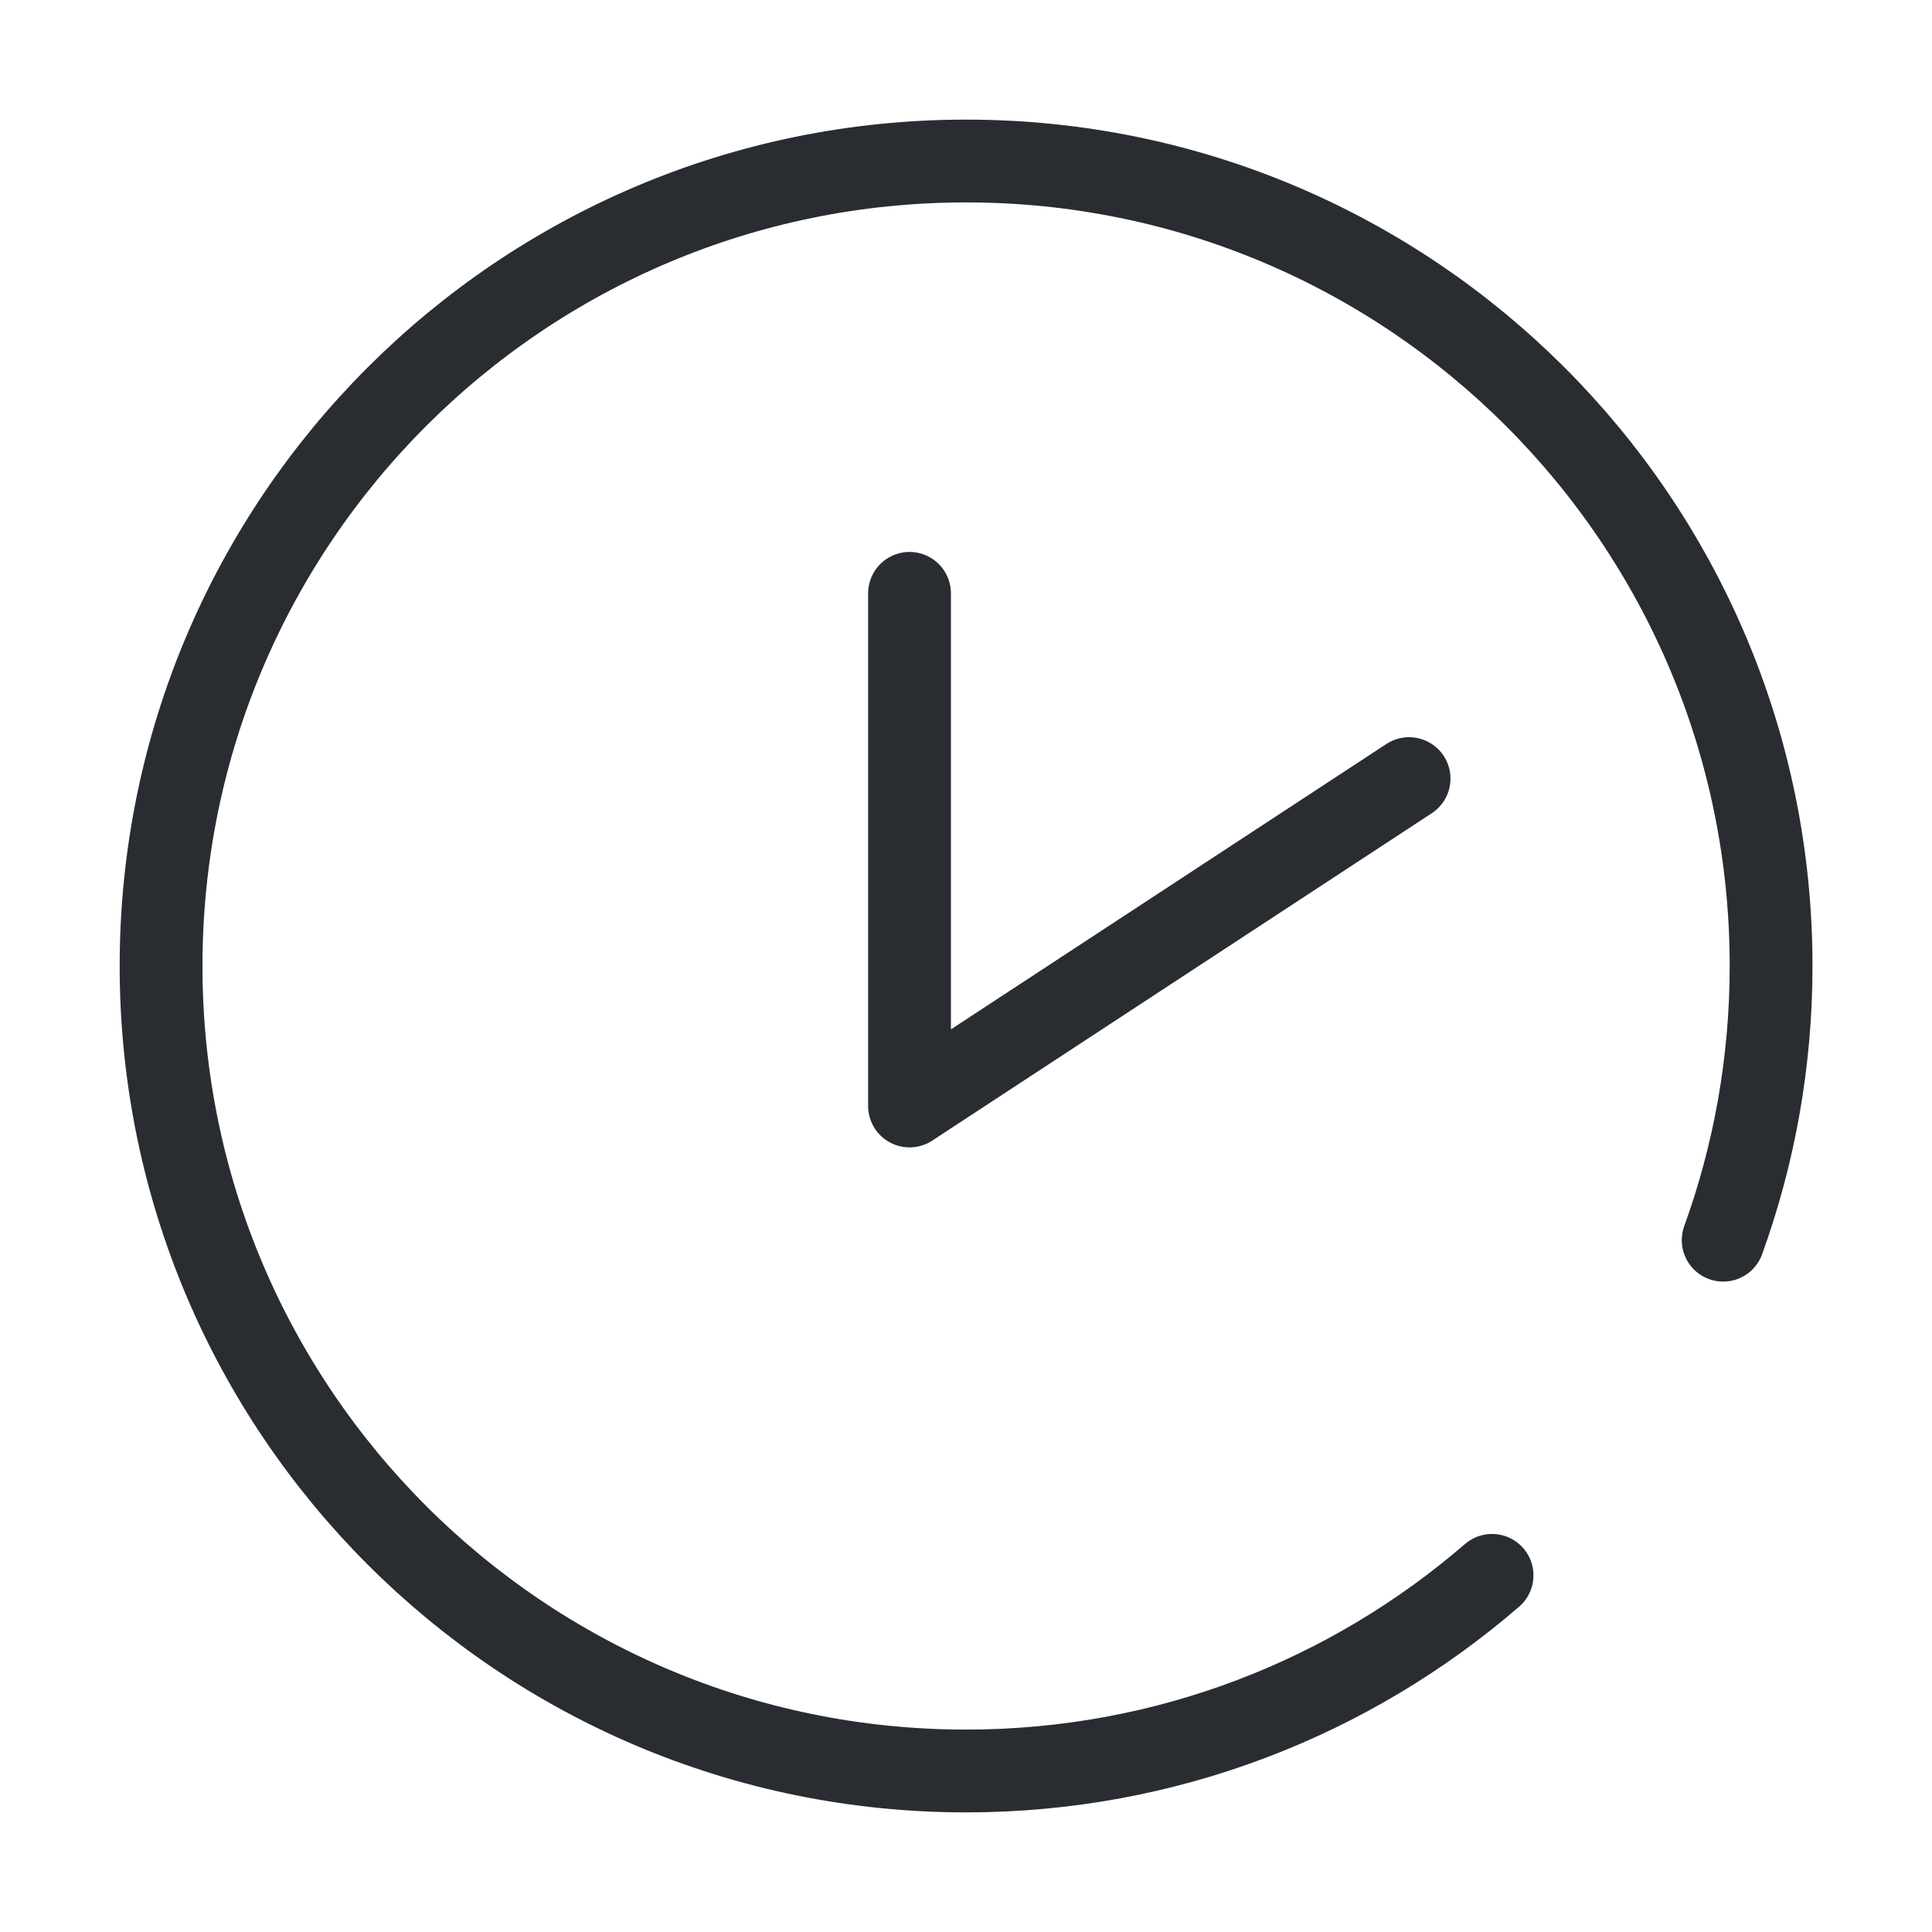
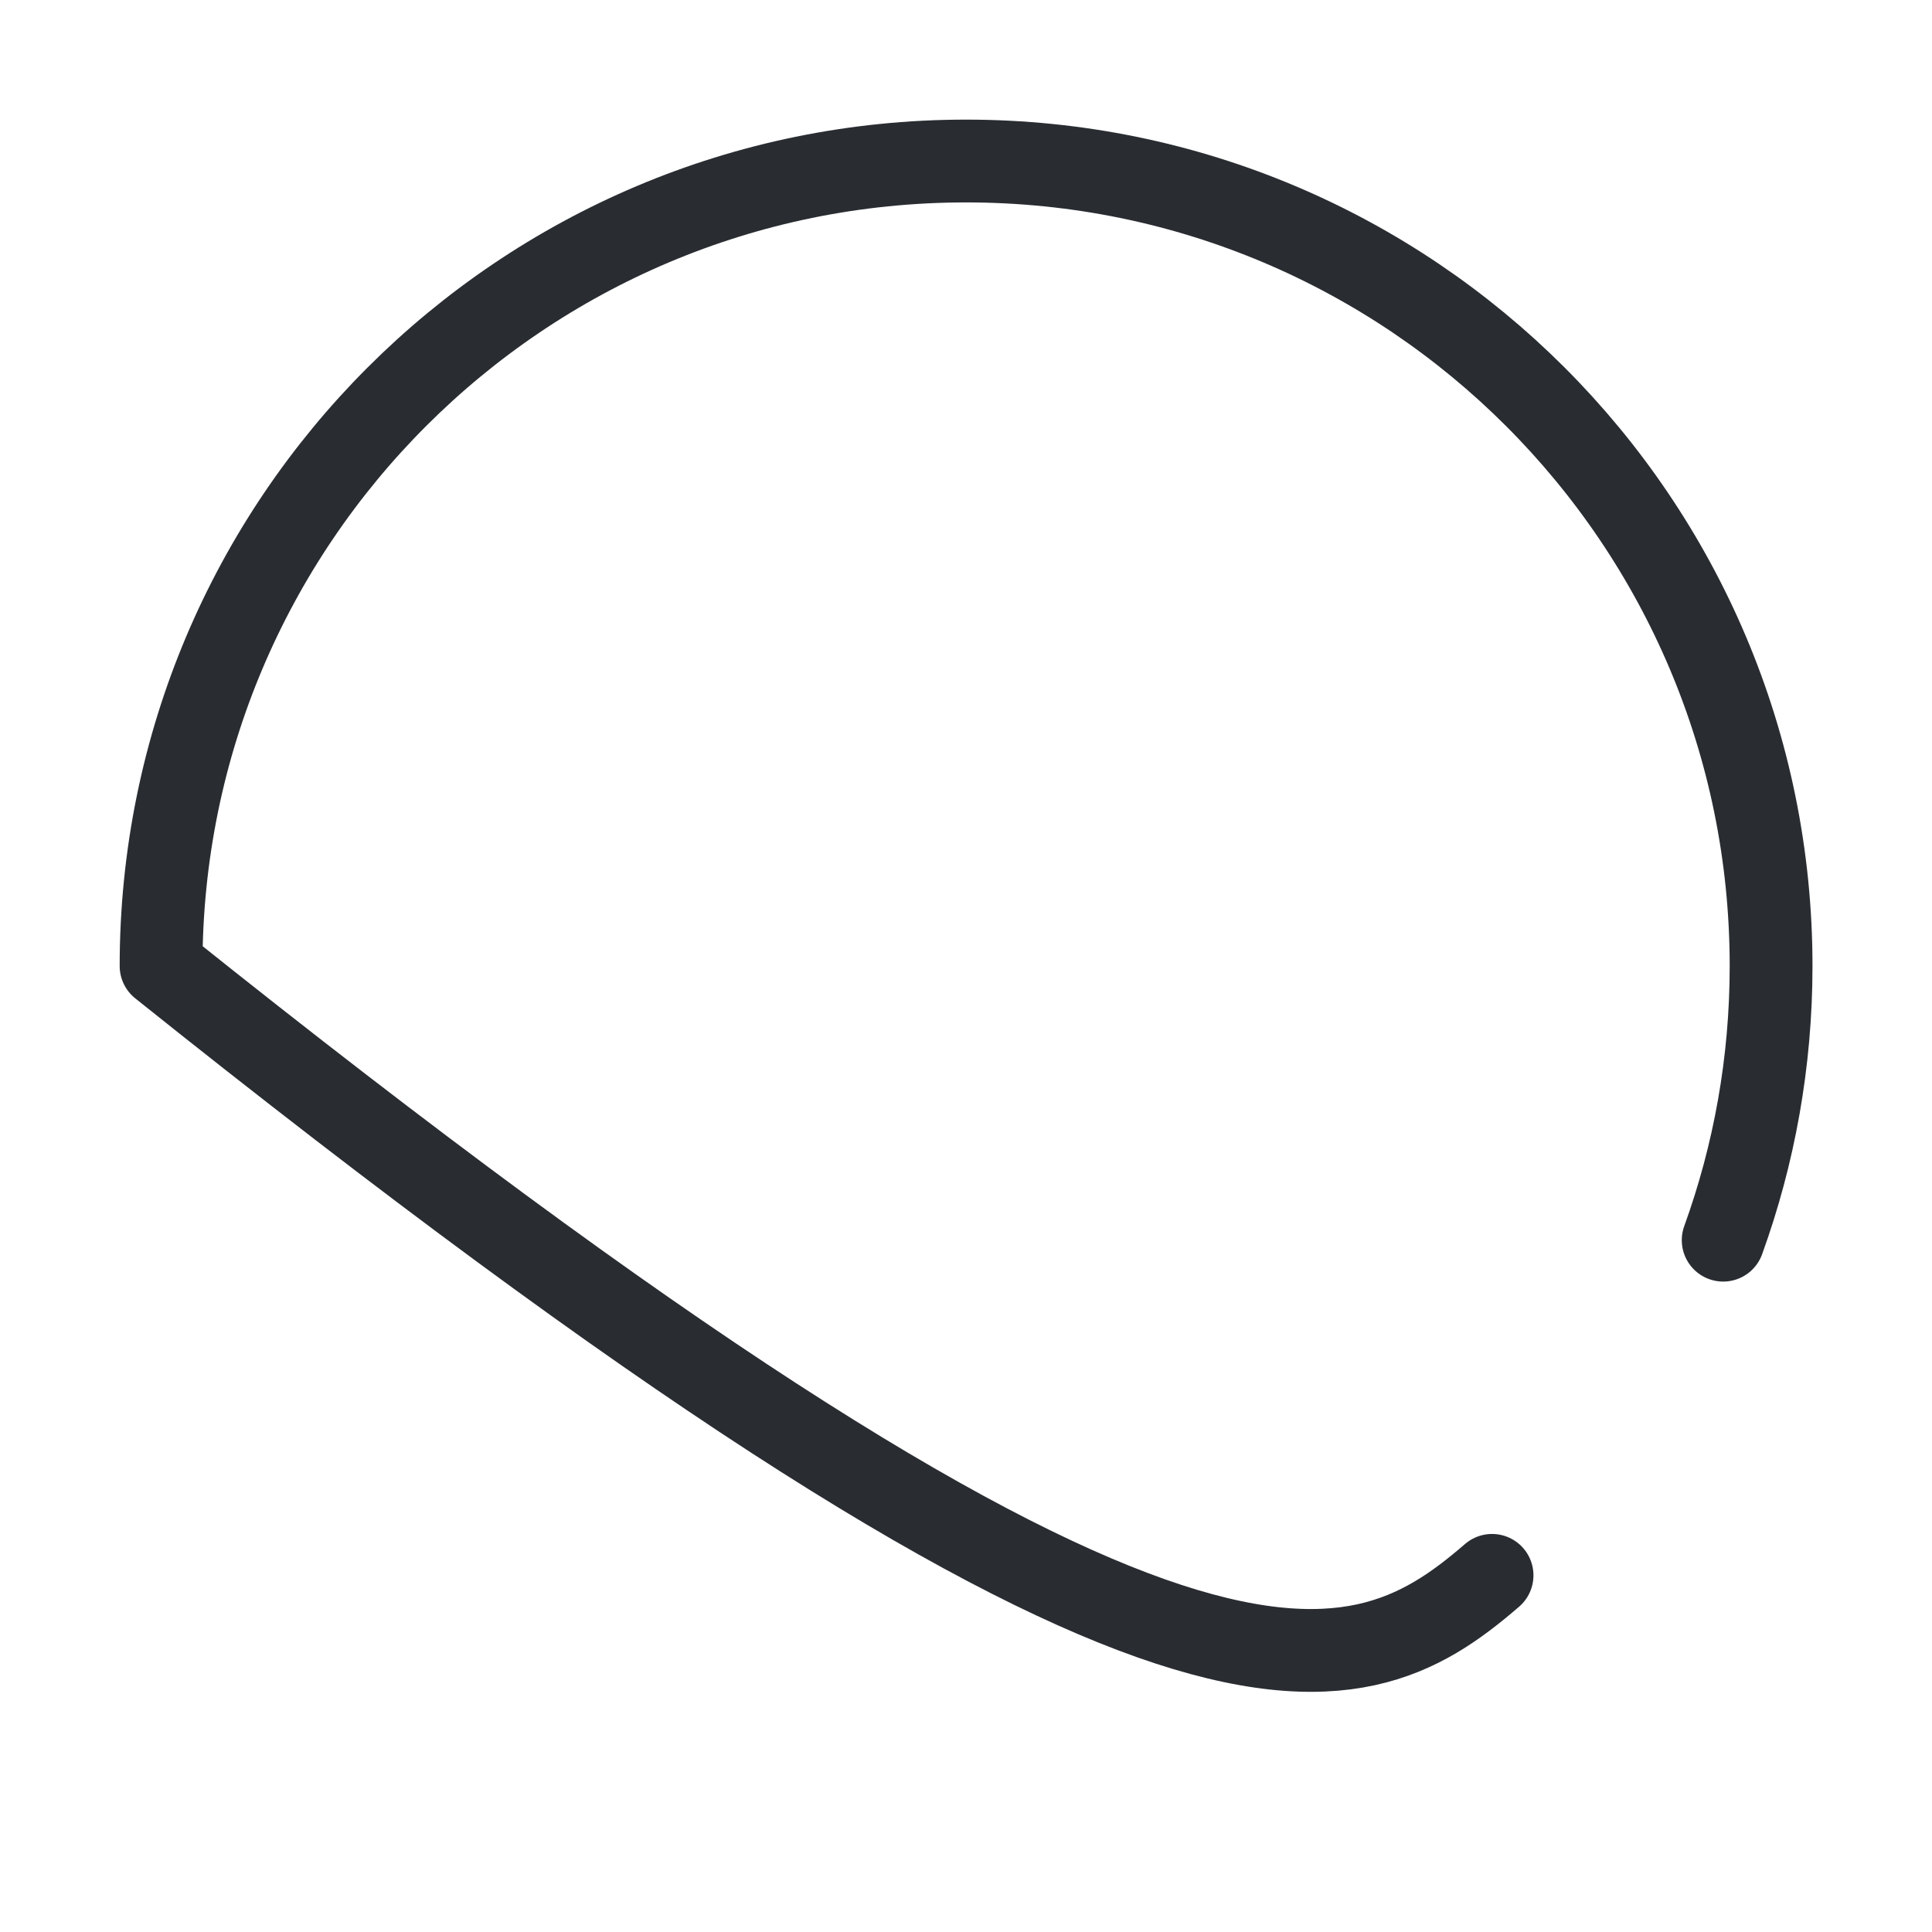
<svg xmlns="http://www.w3.org/2000/svg" width="35" height="35" viewBox="0 0 35 35" fill="none">
-   <path d="M16.477 10.749V20.036L25.527 14.105" stroke="#292D32" stroke-width="1.5" stroke-linecap="round" stroke-linejoin="round" />
-   <path d="M31.217 22.467C31.778 20.917 32.085 19.244 32.085 17.5C32.085 9.445 25.556 2.917 17.501 2.917C9.447 2.917 2.918 9.445 2.918 17.5C2.918 25.554 9.447 32.083 17.501 32.083C21.144 32.083 24.474 30.747 27.03 28.539" stroke="#292D32" stroke-width="1.5" stroke-linecap="round" stroke-linejoin="round" />
+   <path d="M31.217 22.467C31.778 20.917 32.085 19.244 32.085 17.5C32.085 9.445 25.556 2.917 17.501 2.917C9.447 2.917 2.918 9.445 2.918 17.5C21.144 32.083 24.474 30.747 27.03 28.539" stroke="#292D32" stroke-width="1.5" stroke-linecap="round" stroke-linejoin="round" />
</svg>